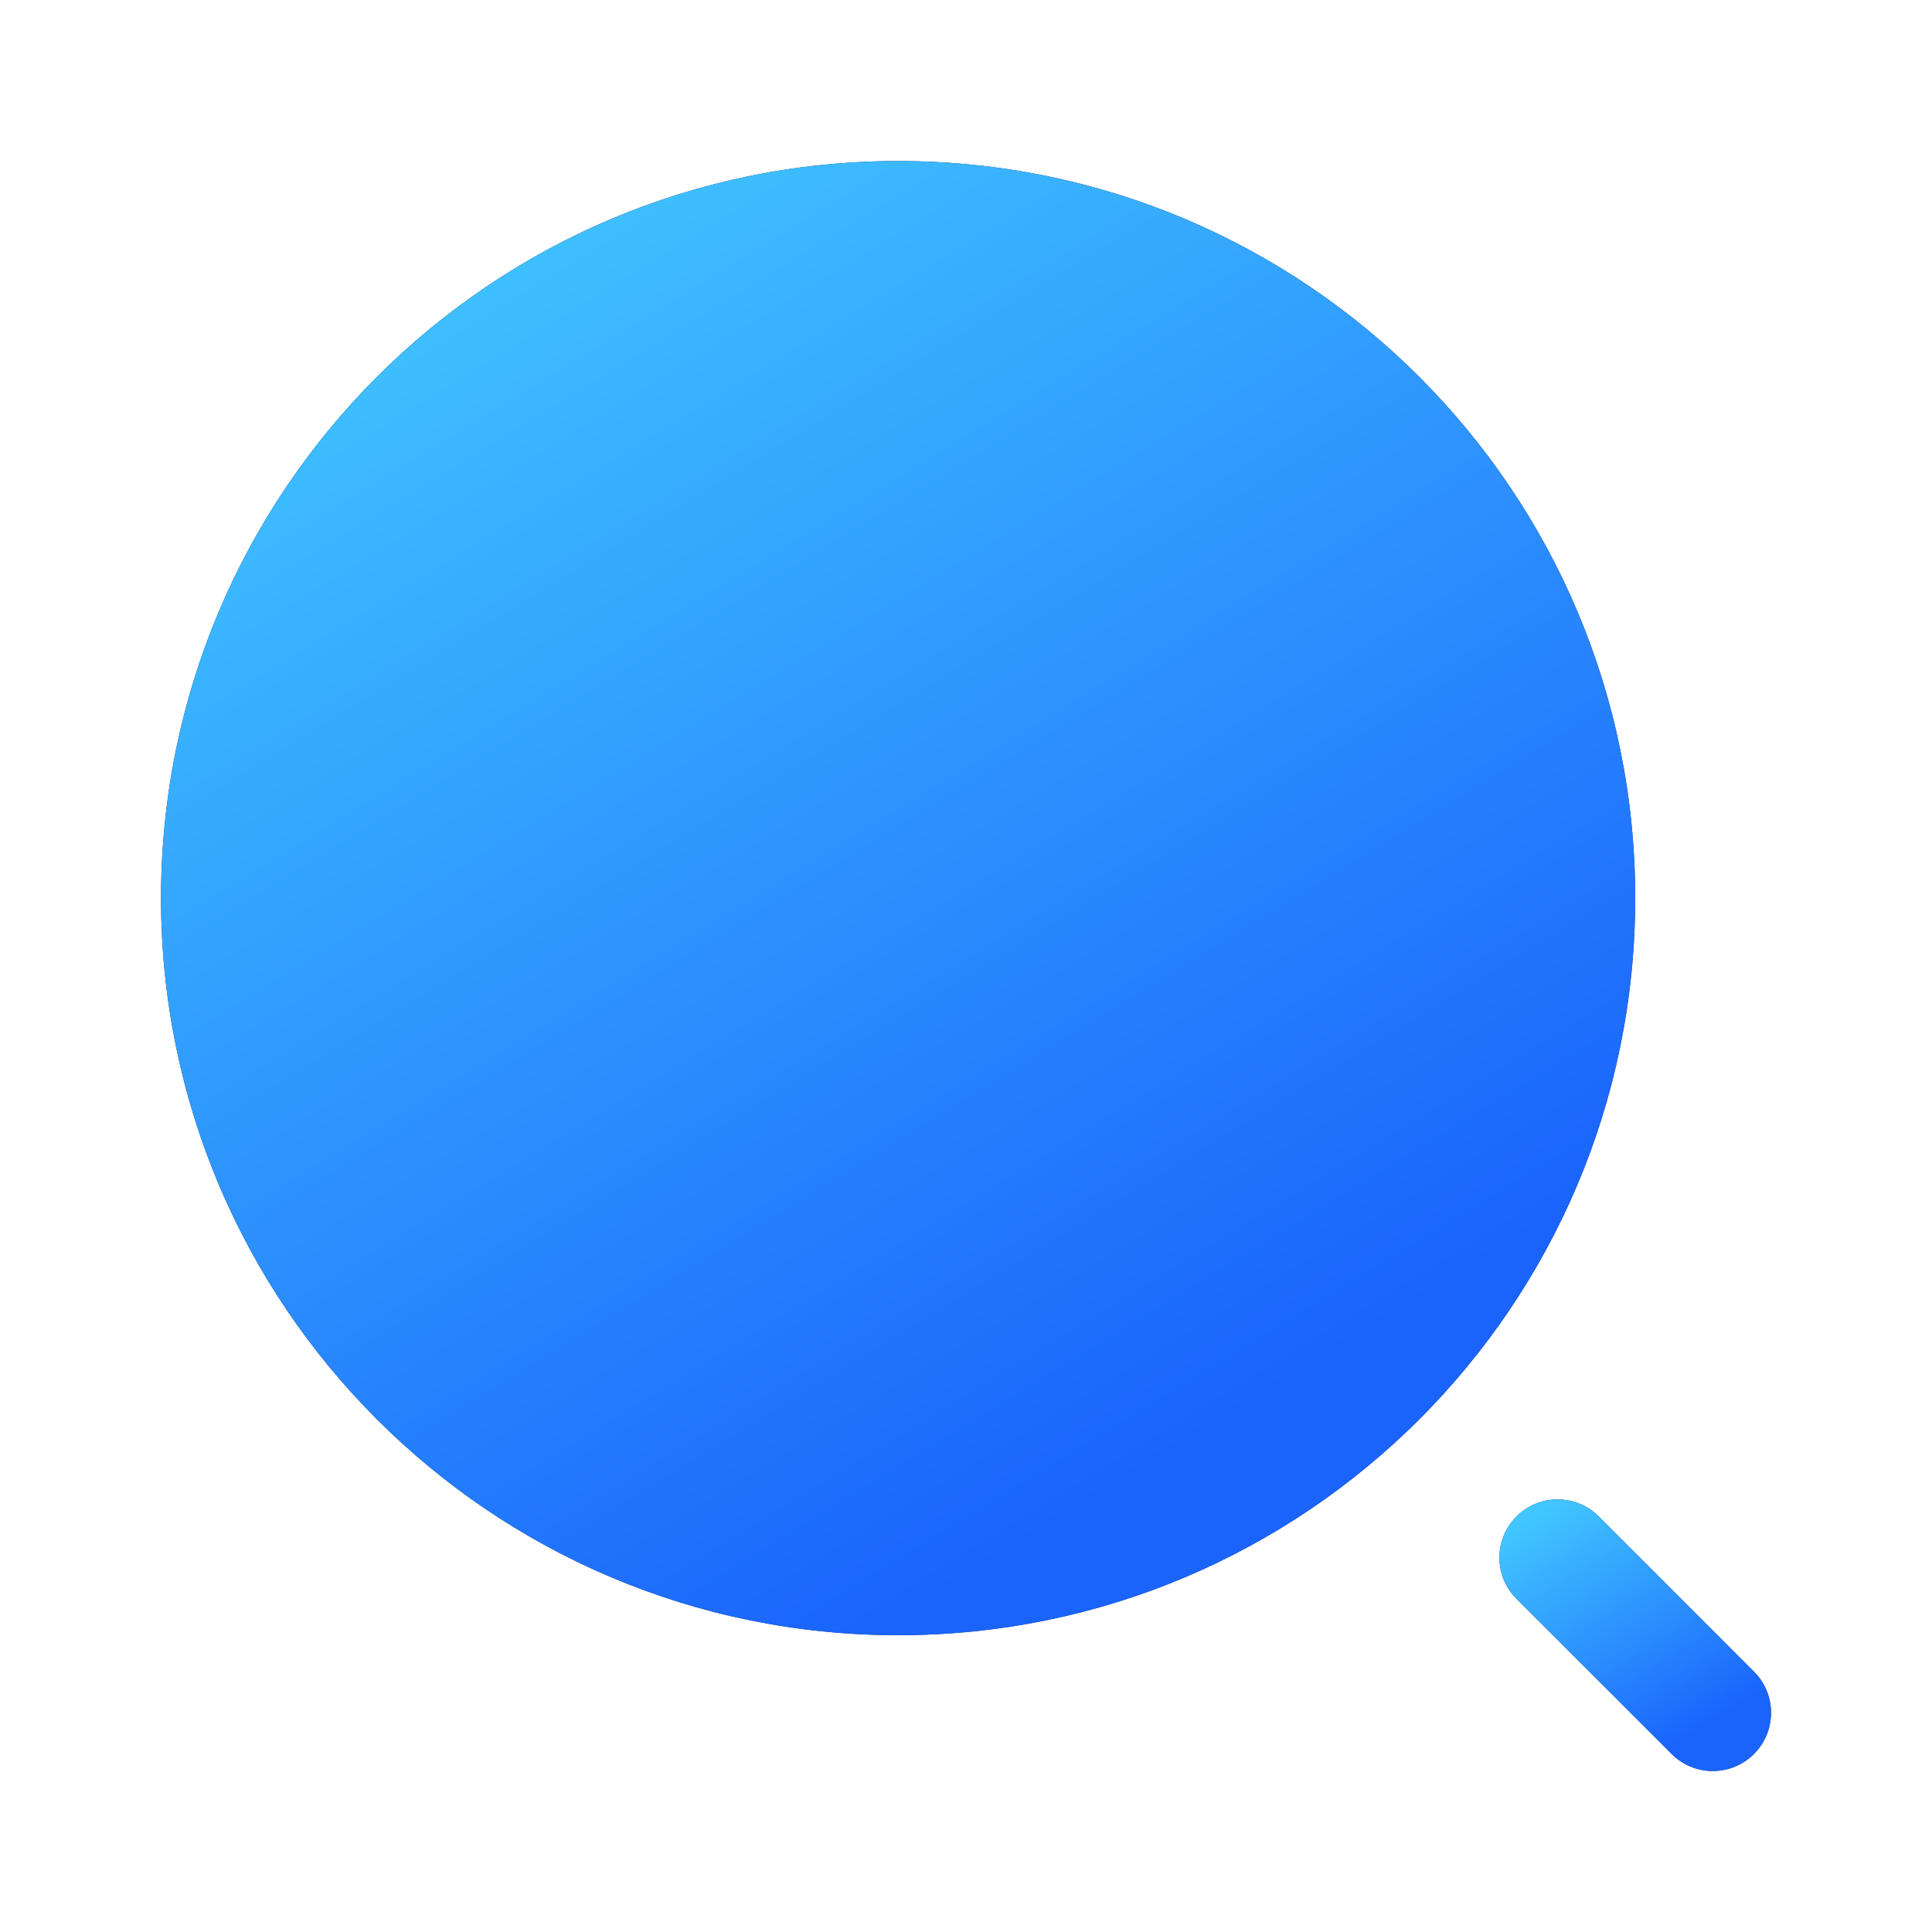
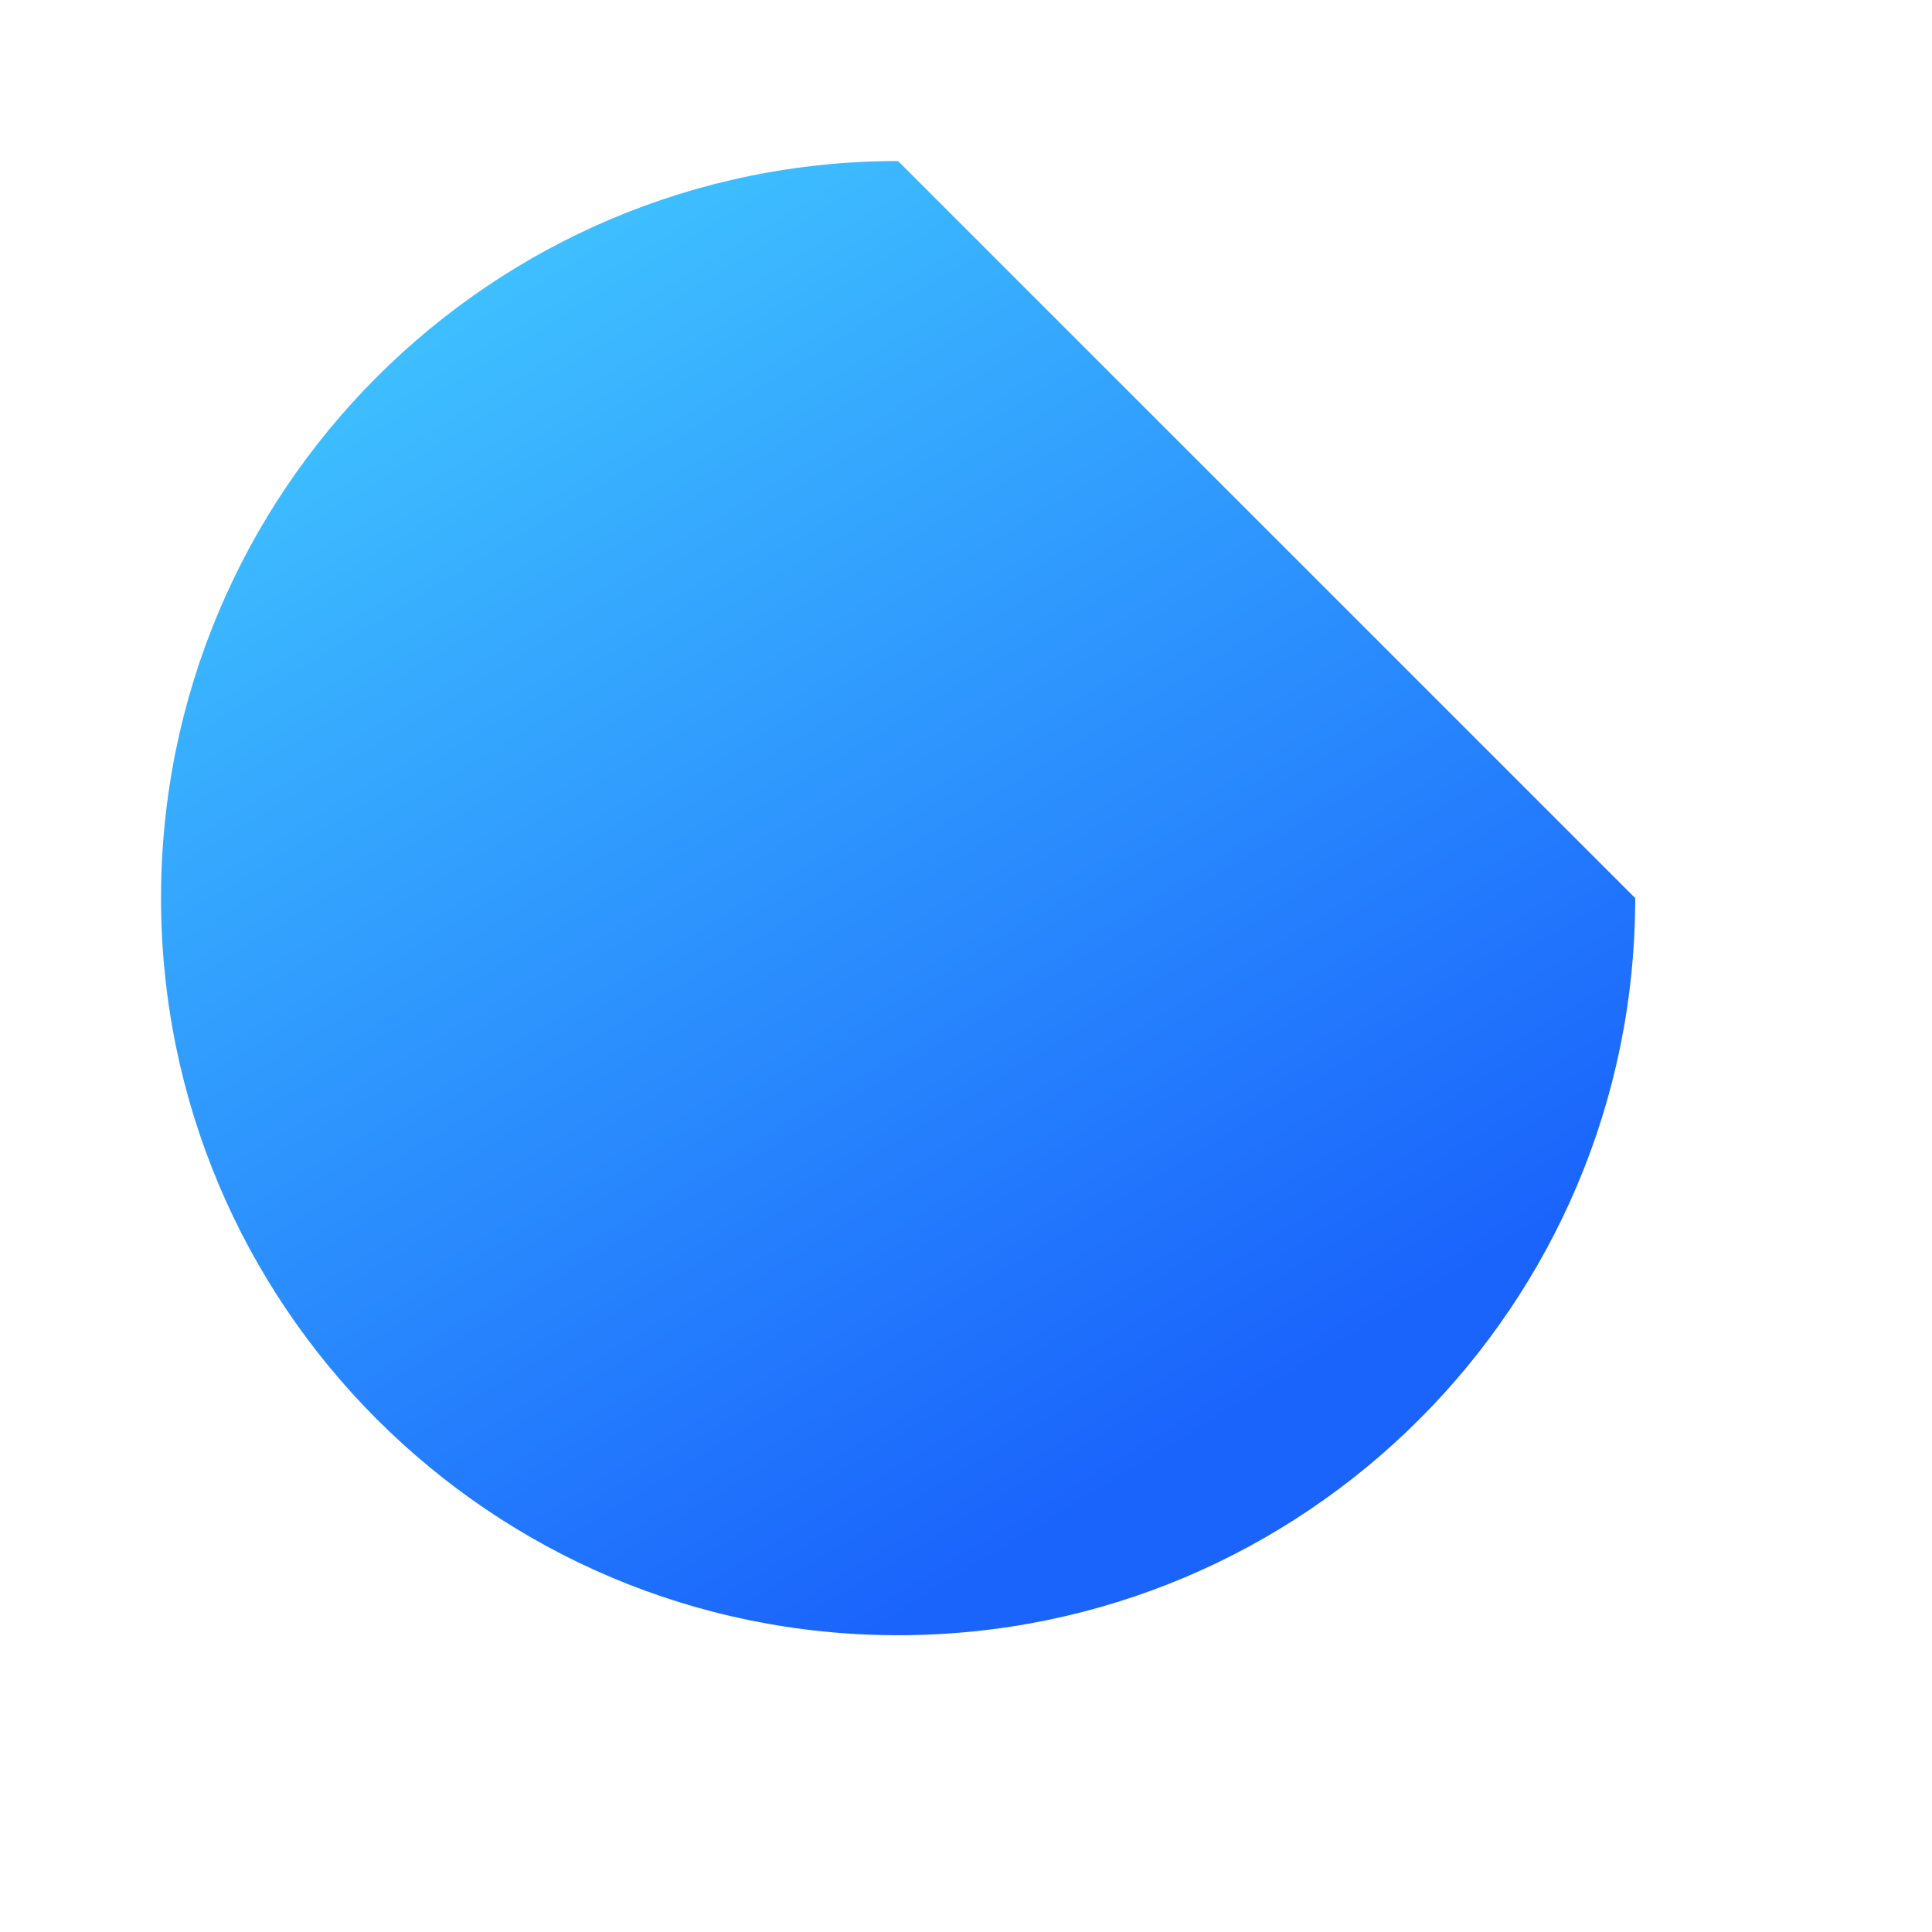
<svg xmlns="http://www.w3.org/2000/svg" width="26" height="26" viewBox="0 0 26 26" fill="none">
-   <path d="M22.006 12.086C22.006 17.565 17.565 22.006 12.086 22.006C6.608 22.006 2.167 17.565 2.167 12.086C2.167 6.608 6.608 2.167 12.086 2.167C17.565 2.167 22.006 6.608 22.006 12.086Z" fill="#1C274C" />
-   <path d="M22.006 12.086C22.006 17.565 17.565 22.006 12.086 22.006C6.608 22.006 2.167 17.565 2.167 12.086C2.167 6.608 6.608 2.167 12.086 2.167C17.565 2.167 22.006 6.608 22.006 12.086Z" fill="url(#paint0_linear_7094_68)" />
-   <path fill-rule="evenodd" clip-rule="evenodd" d="M20.408 20.408C20.714 20.102 21.21 20.102 21.516 20.408L23.604 22.496C23.91 22.802 23.91 23.298 23.604 23.604C23.298 23.91 22.802 23.91 22.496 23.604L20.408 21.516C20.102 21.21 20.102 20.714 20.408 20.408Z" fill="#1C274C" />
-   <path fill-rule="evenodd" clip-rule="evenodd" d="M20.408 20.408C20.714 20.102 21.21 20.102 21.516 20.408L23.604 22.496C23.91 22.802 23.91 23.298 23.604 23.604C23.298 23.91 22.802 23.91 22.496 23.604L20.408 21.516C20.102 21.21 20.102 20.714 20.408 20.408Z" fill="url(#paint1_linear_7094_68)" />
+   <path d="M22.006 12.086C22.006 17.565 17.565 22.006 12.086 22.006C6.608 22.006 2.167 17.565 2.167 12.086C2.167 6.608 6.608 2.167 12.086 2.167Z" fill="url(#paint0_linear_7094_68)" />
  <defs>
    <linearGradient id="paint0_linear_7094_68" x1="6.557" y1="2.167" x2="16.802" y2="18.916" gradientUnits="userSpaceOnUse">
      <stop stop-color="#41C6FF" />
      <stop offset="1" stop-color="#1A64FC" />
    </linearGradient>
    <linearGradient id="paint1_linear_7094_68" x1="20.988" y1="20.179" x2="22.875" y2="23.264" gradientUnits="userSpaceOnUse">
      <stop stop-color="#41C6FF" />
      <stop offset="1" stop-color="#1A64FC" />
    </linearGradient>
  </defs>
</svg>